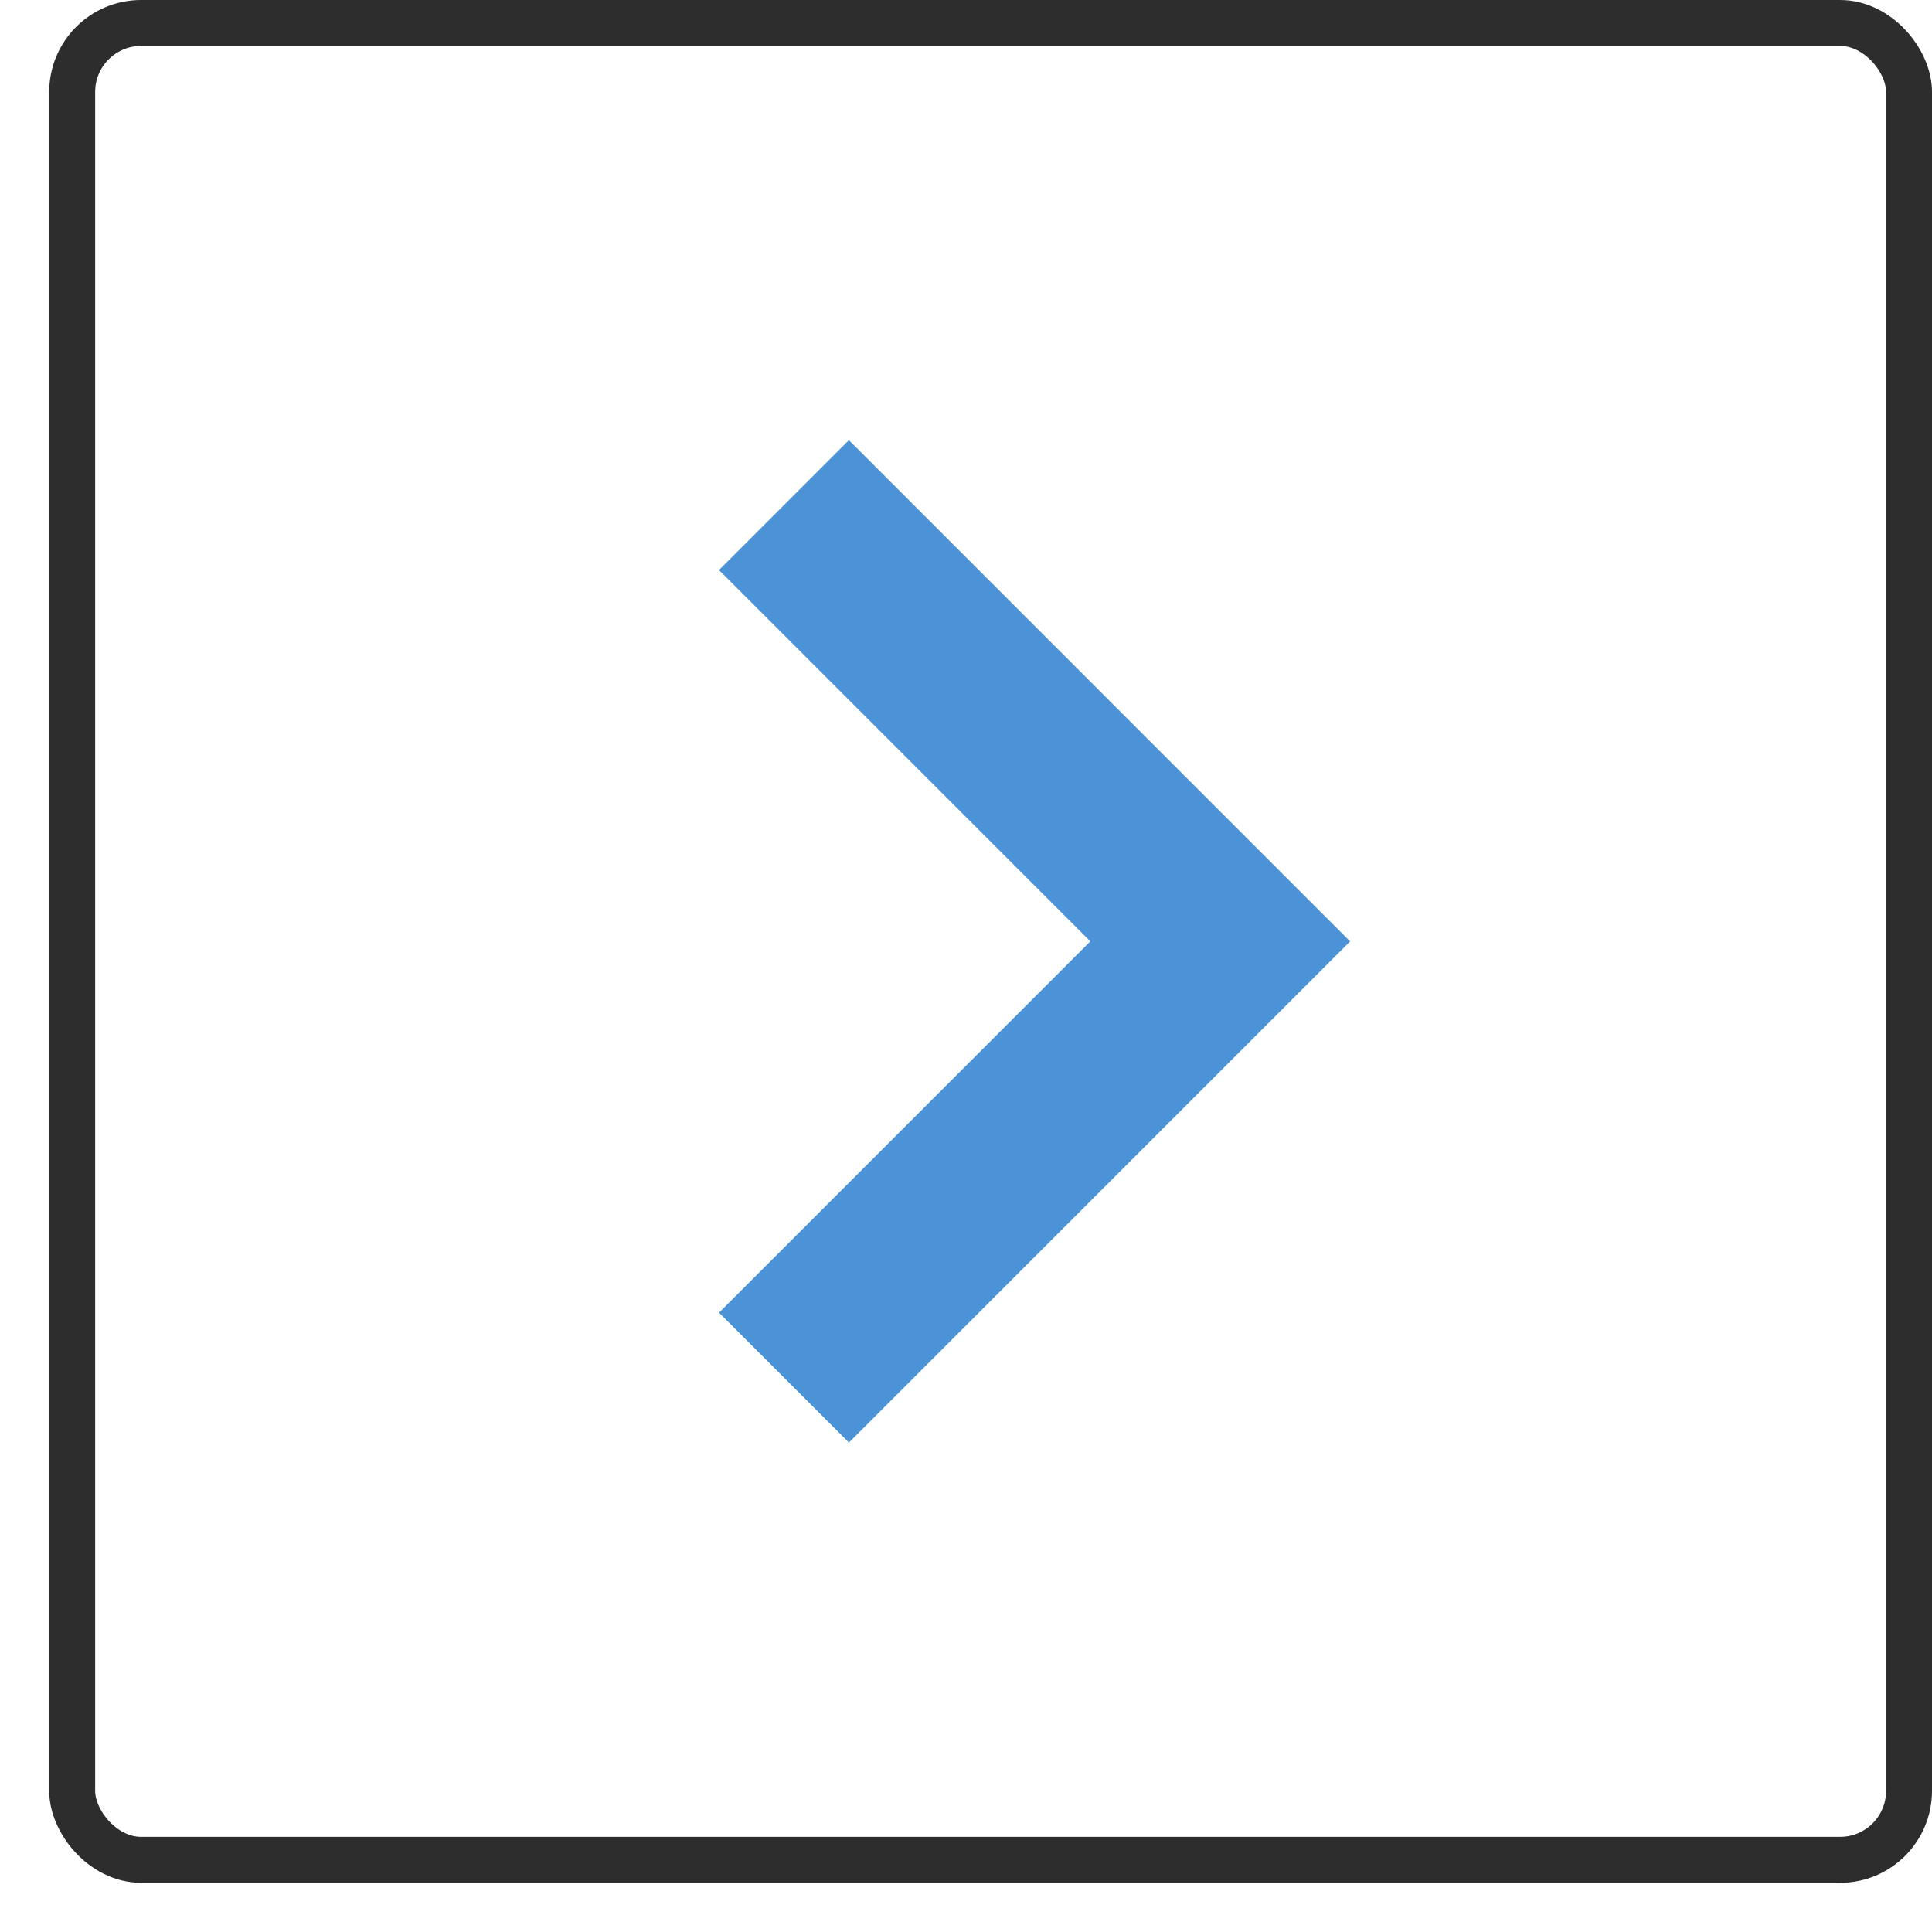
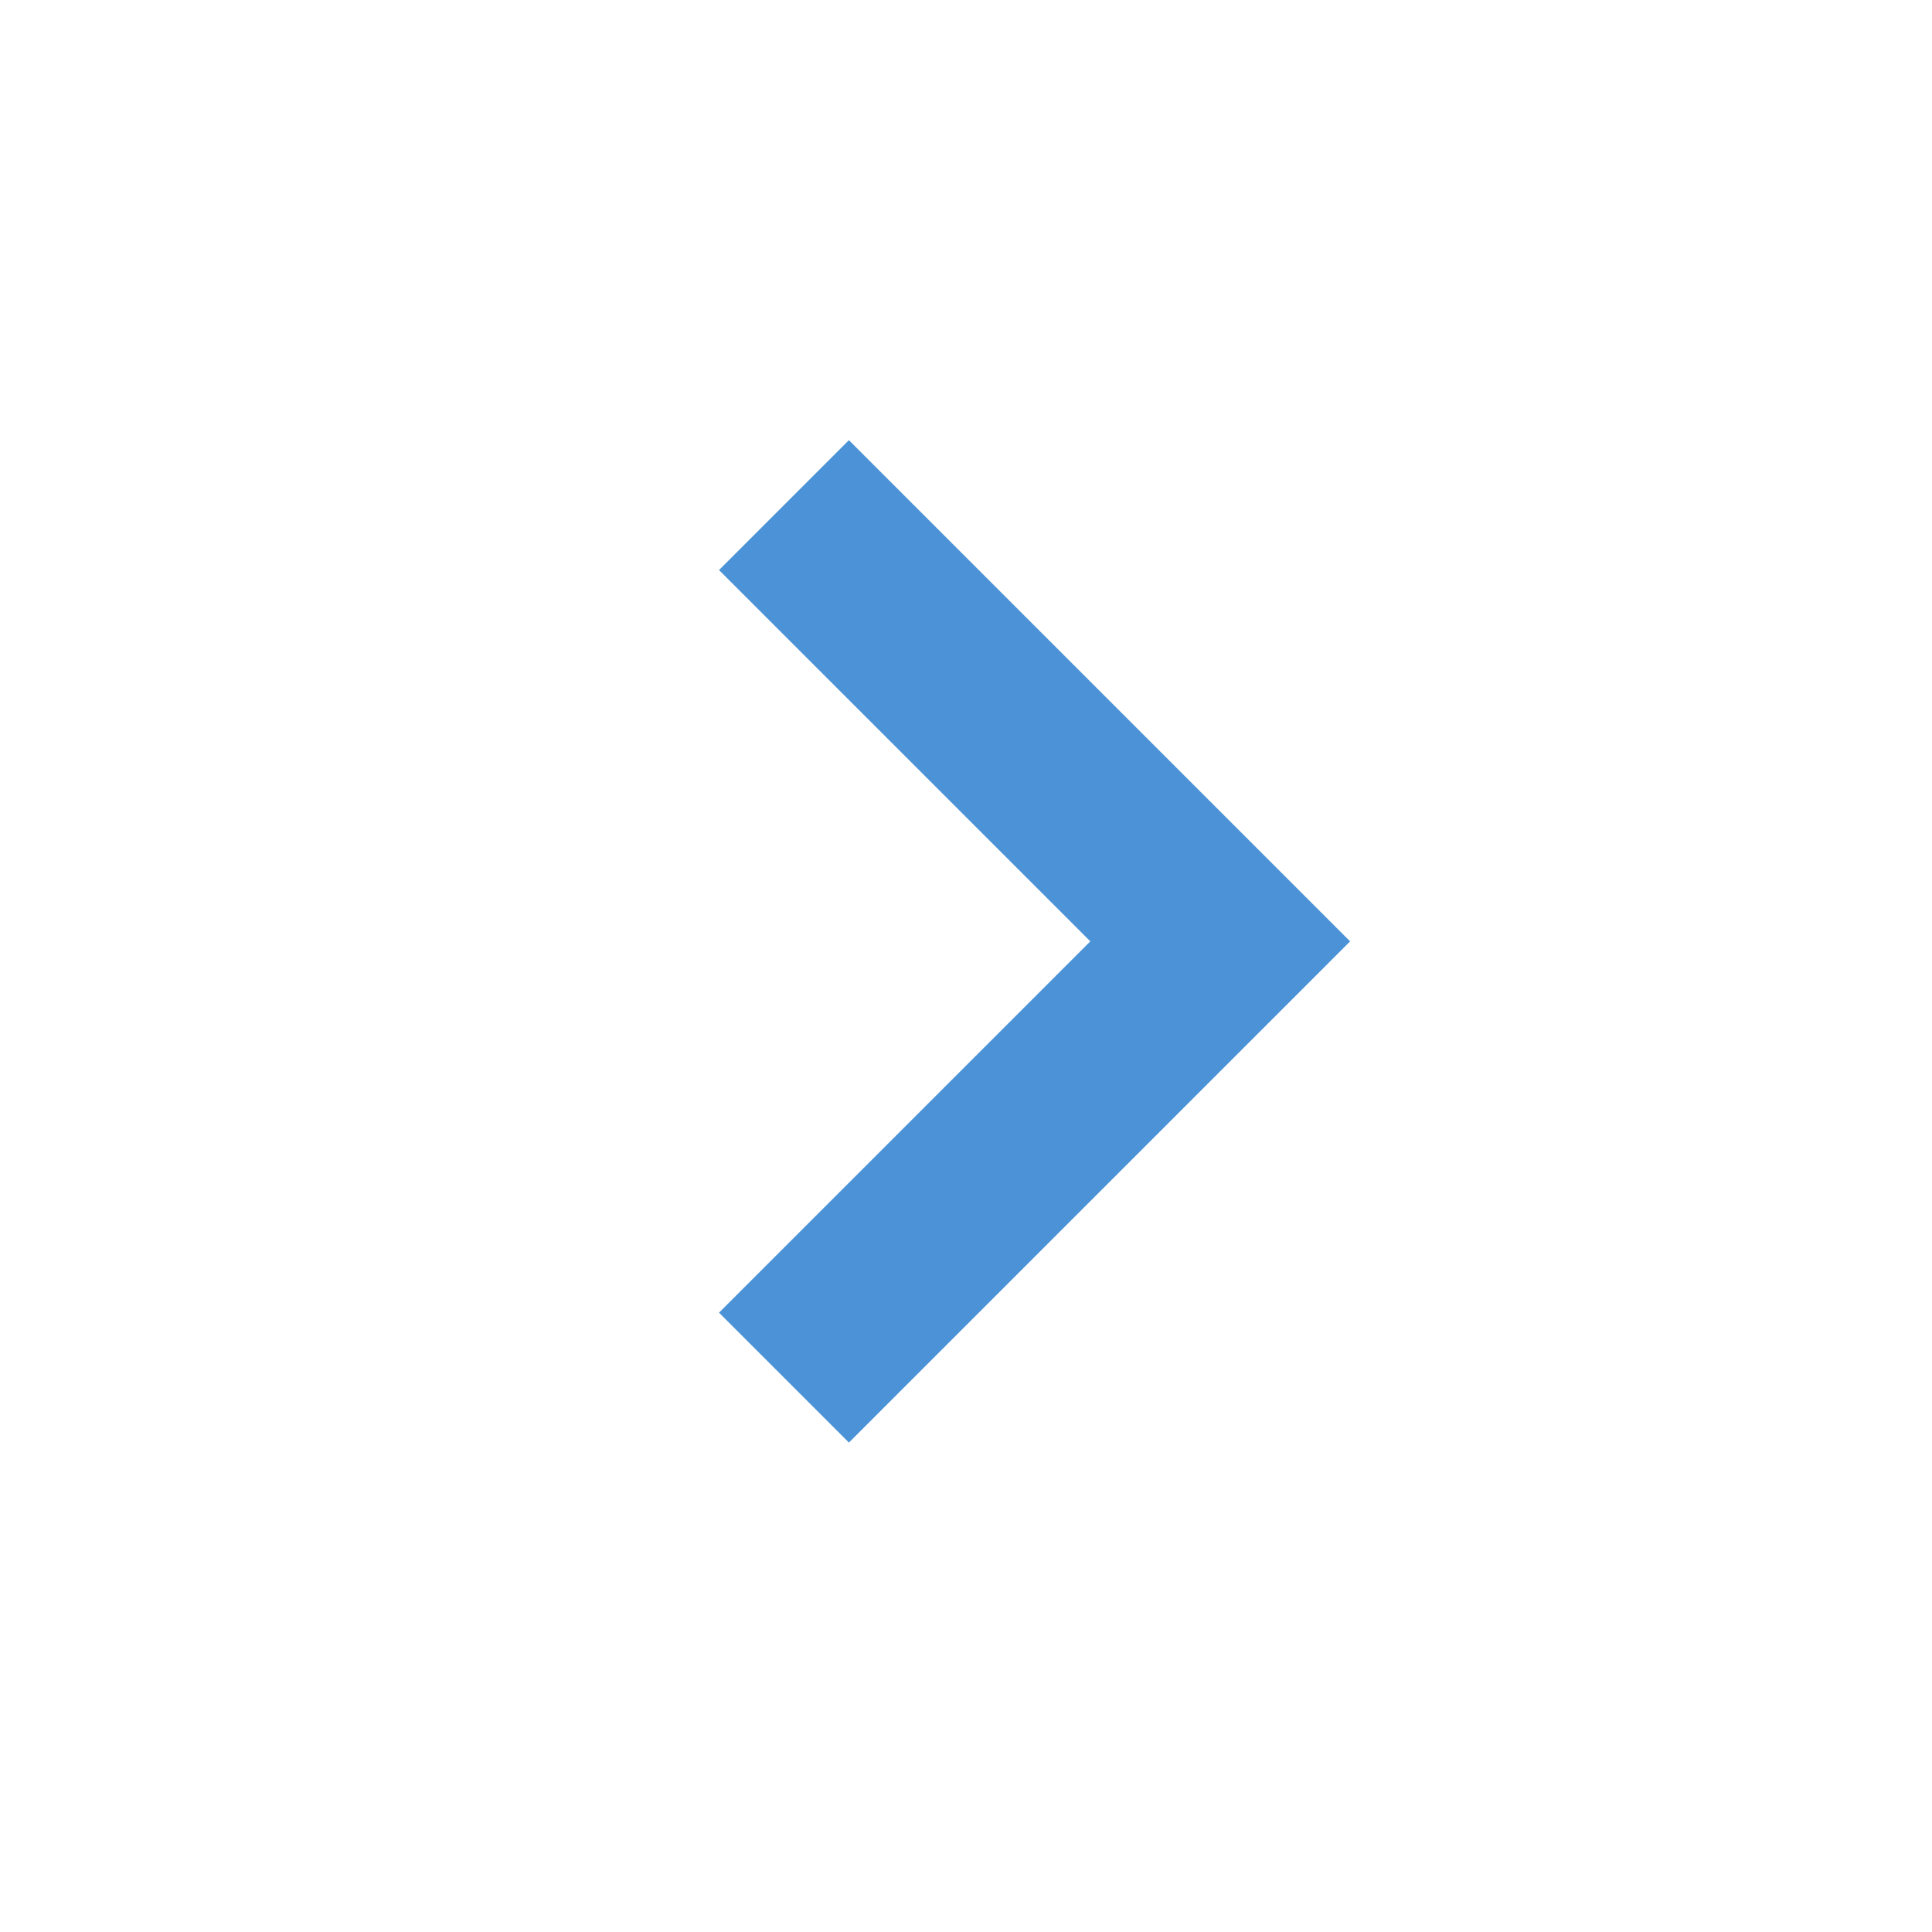
<svg xmlns="http://www.w3.org/2000/svg" width="36" height="36" viewBox="0 0 36 36" fill="none">
  <path d="M14.608 9.412L22.737 17.541L14.608 25.67" stroke="#4B93D6" stroke-width="3.423" />
-   <rect x="1.345" y="0.428" width="34.227" height="34.227" rx="1.284" stroke="#2D2D2D" stroke-width="0.856" />
</svg>